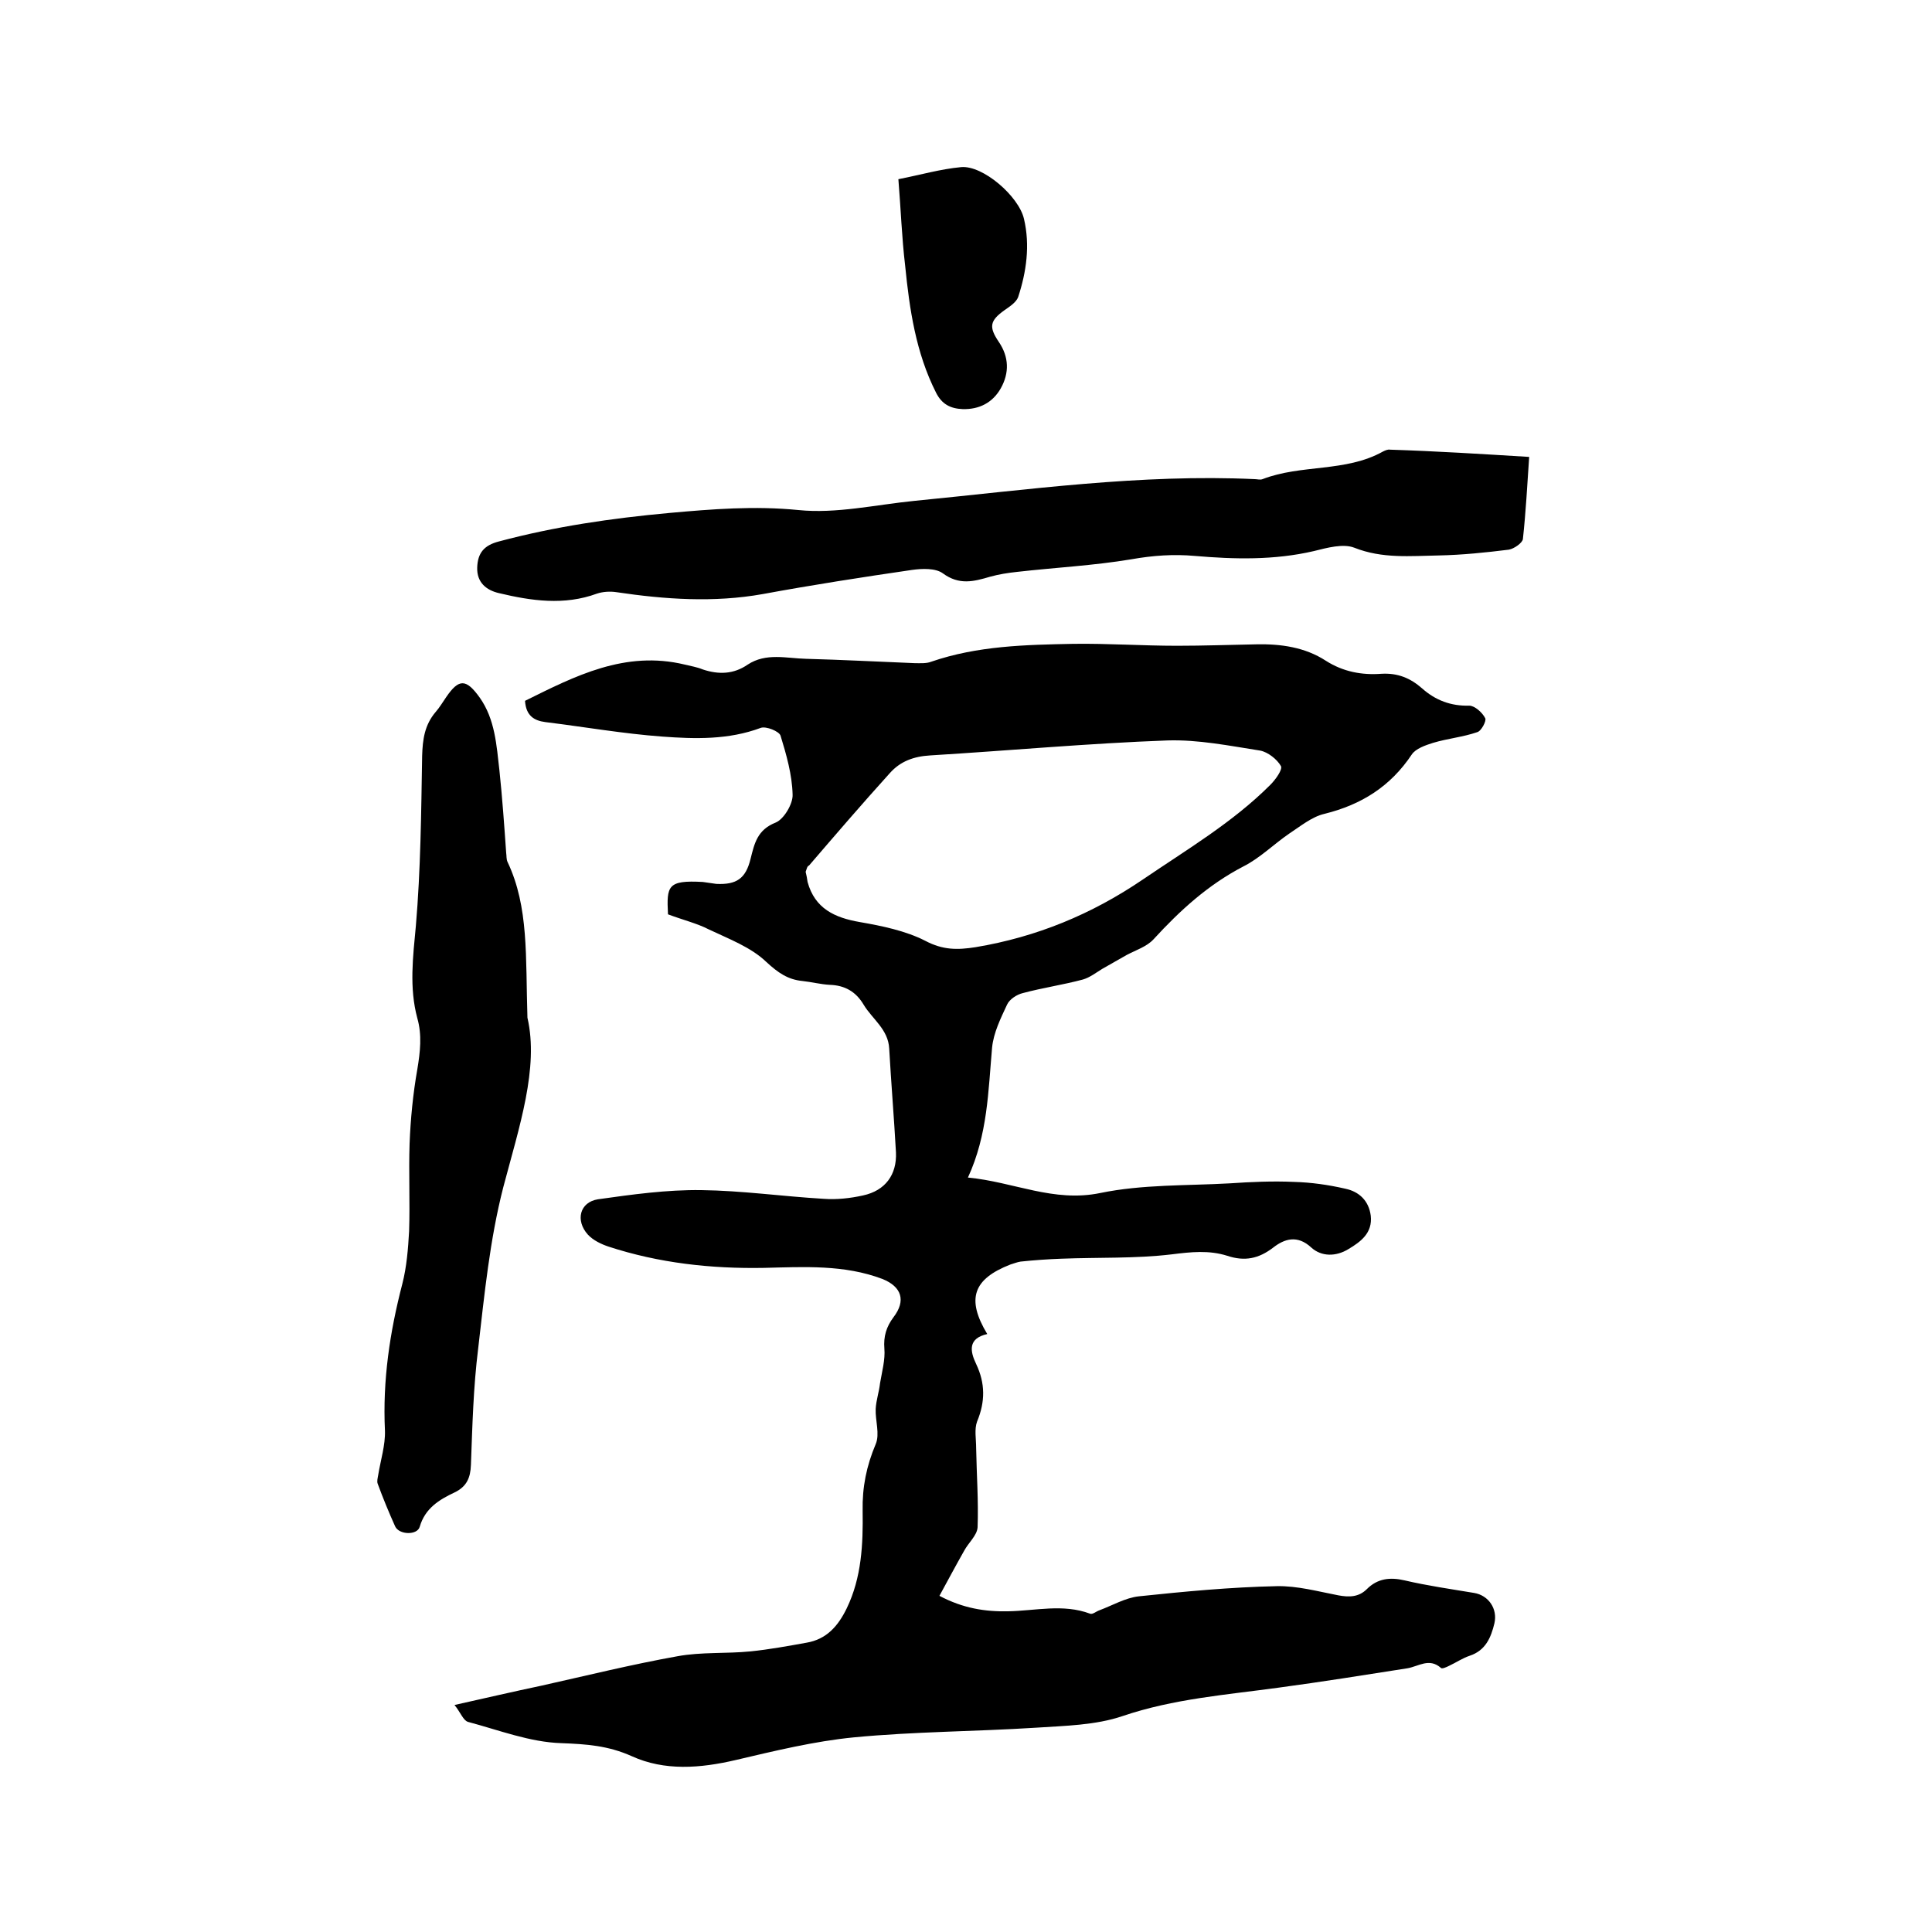
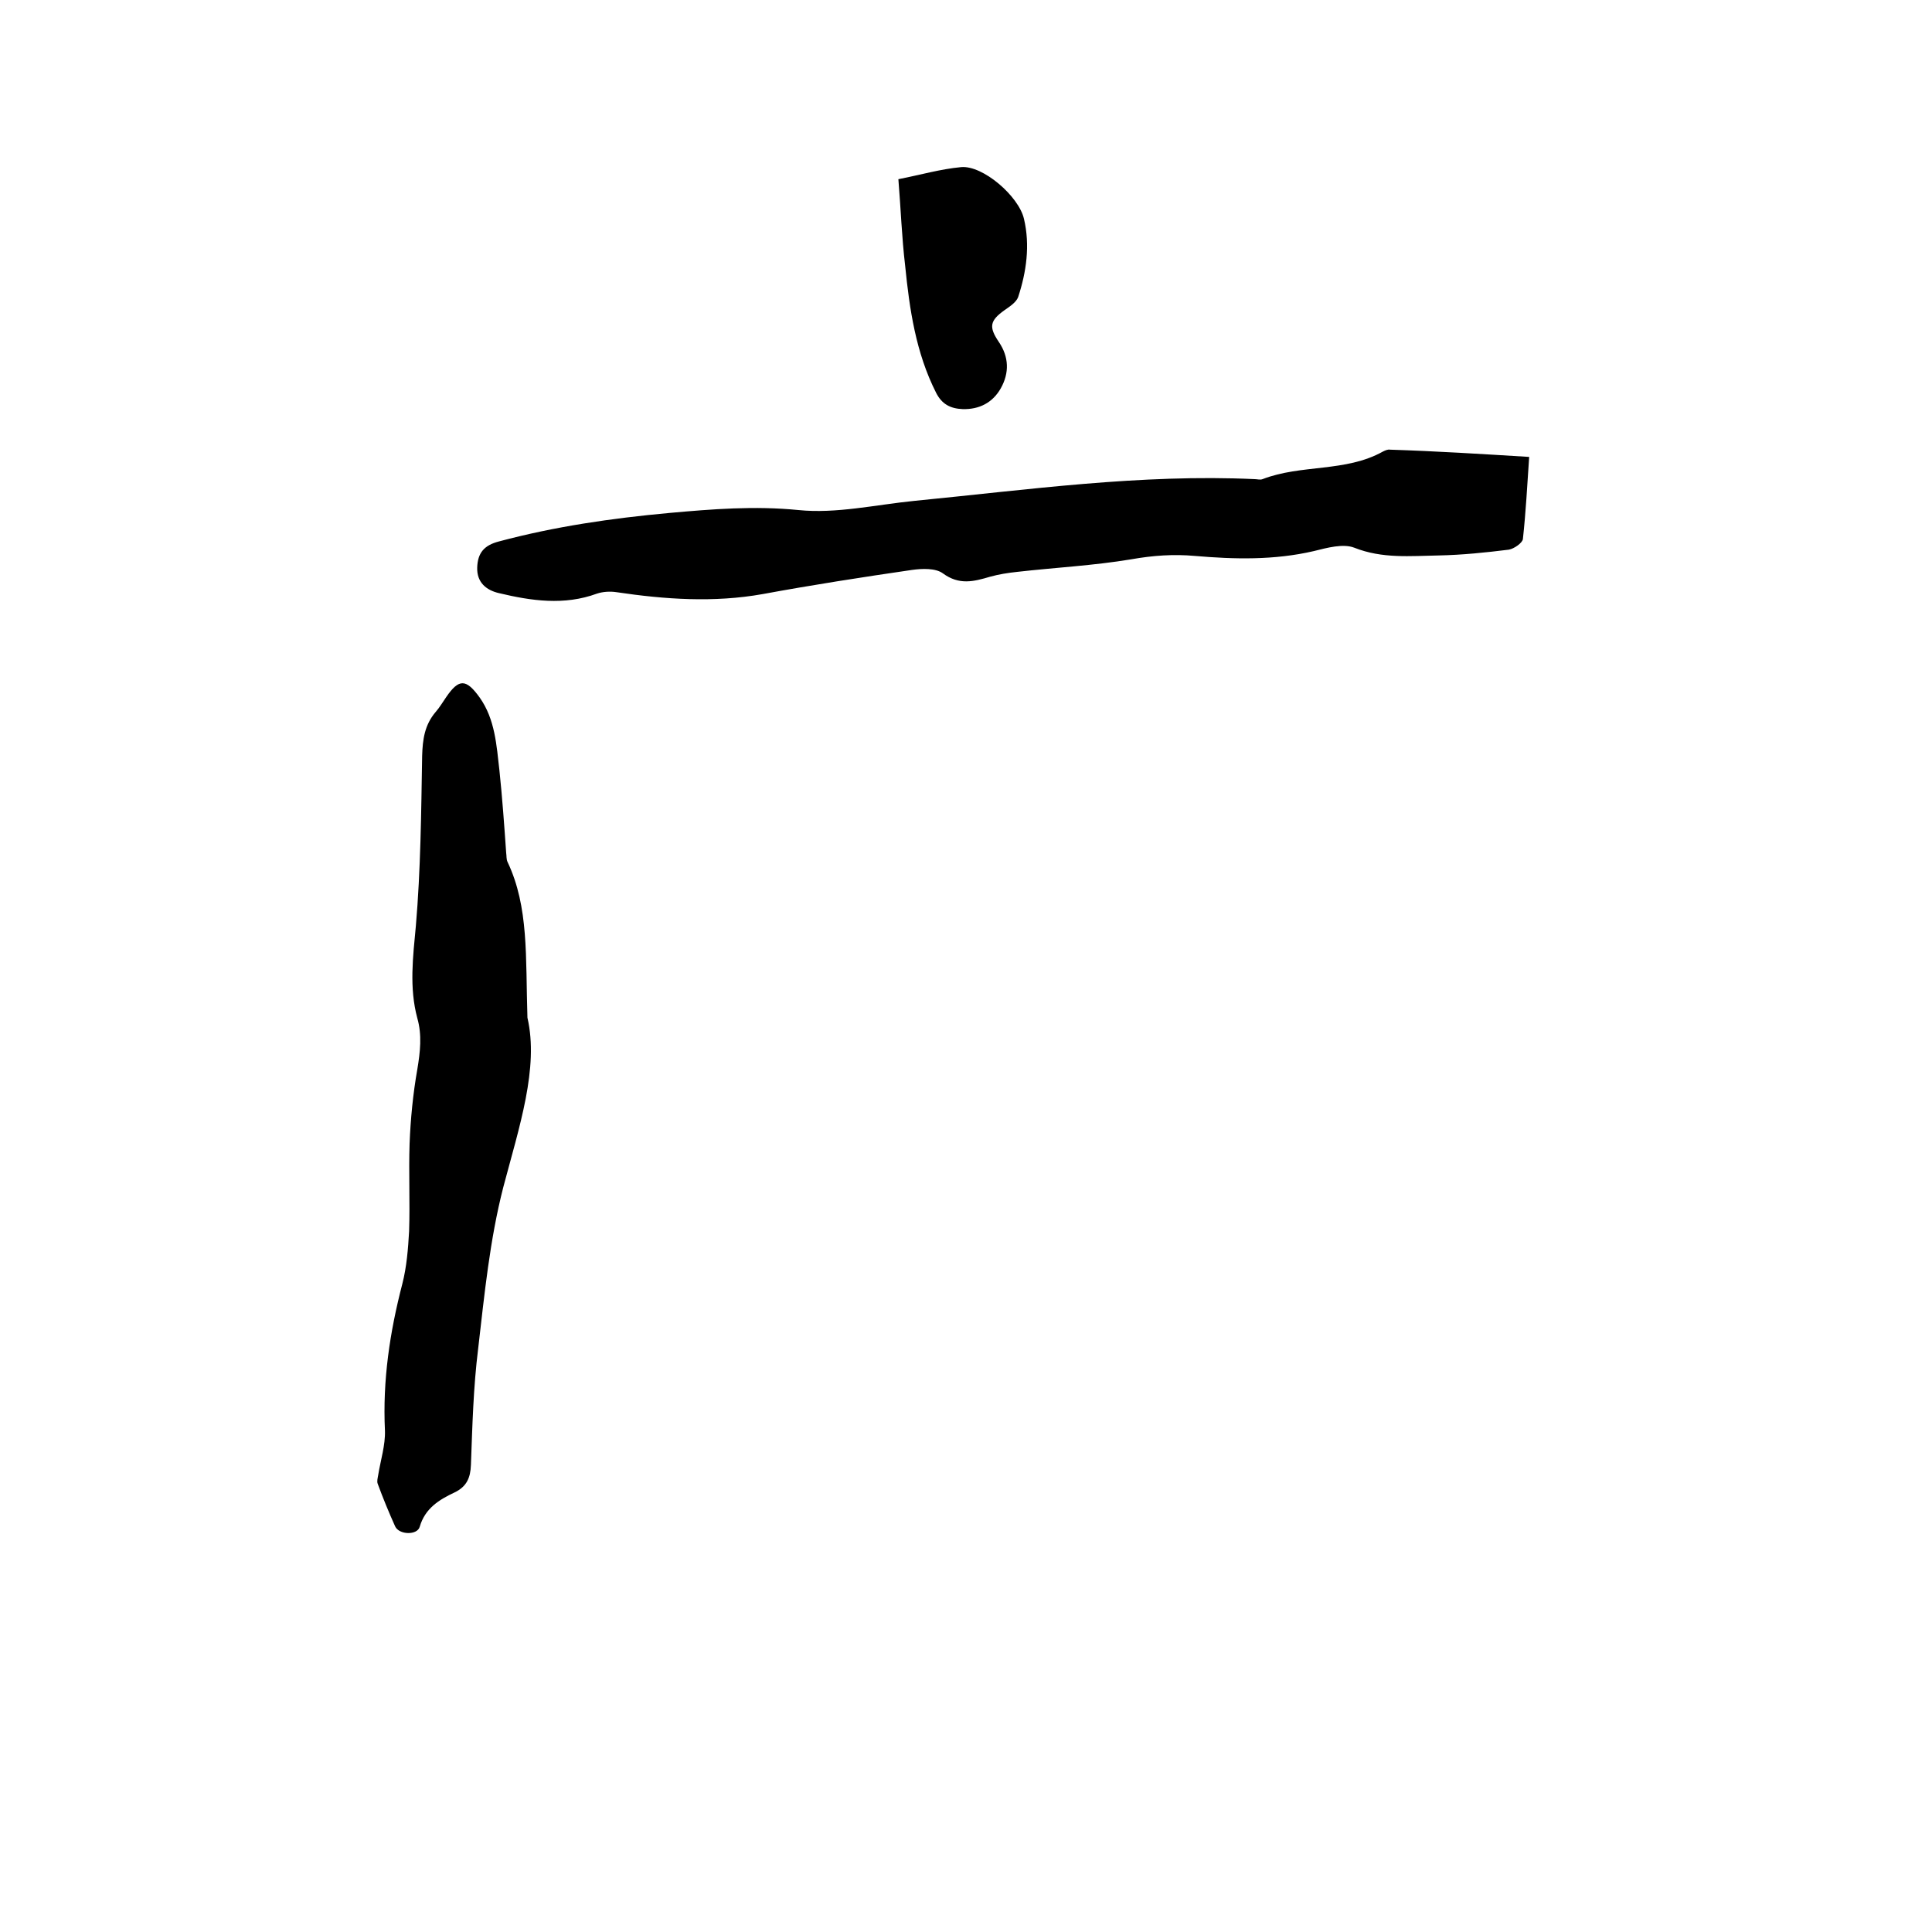
<svg xmlns="http://www.w3.org/2000/svg" enable-background="new 0 0 400 400" viewBox="0 0 400 400">
-   <path d="m138.3 189.3c-.3-5.9-.1-7.1 7.2-6.7.9.1 1.9.3 2.8.4 4.2.2 6.1-1.1 7.1-5.2.8-3.2 1.4-6 5.2-7.5 1.7-.7 3.6-3.9 3.5-5.8-.1-4.1-1.3-8.3-2.5-12.2-.3-.9-3-2-4.1-1.6-6.7 2.5-13.6 2.3-20.4 1.8-8.1-.6-16.1-2-24.2-3-2.3-.3-4-1.3-4.2-4.4 10.3-5.1 20.7-10.5 33.1-7.5 1.2.3 2.5.5 3.7 1 3.3 1.1 6.4 1 9.3-1 3.8-2.5 8-1.3 12.1-1.2 7.5.2 15 .6 22.5.9 1.1 0 2.4.1 3.4-.3 9.6-3.3 19.5-3.5 29.4-3.7 7.2-.1 14.3.4 21.5.4 5.5 0 11-.2 16.5-.3 5-.1 10 .6 14.3 3.4 3.6 2.3 7.5 3 11.5 2.7 3.4-.2 6 .9 8.4 3 2.8 2.5 6 3.7 9.8 3.6 1.1 0 2.7 1.4 3.3 2.6.3.5-.8 2.7-1.7 2.9-2.9 1-6.1 1.3-9.1 2.2-1.6.5-3.6 1.2-4.4 2.4-4.4 6.6-10.4 10.4-18.1 12.3-2.6.6-5 2.6-7.3 4.1-3.2 2.2-6.1 5.1-9.5 6.8-7.3 3.8-13.1 9.1-18.6 15.1-1.4 1.5-3.6 2.2-5.5 3.2-1.7 1-3.4 1.9-5.1 2.9-1.3.8-2.6 1.8-4 2.2-4.1 1.1-8.3 1.7-12.4 2.8-1.3.3-2.8 1.3-3.3 2.4-1.3 2.8-2.8 5.8-3.1 8.9-.8 9-.9 18-5 26.9 9.5.9 17.7 5.2 27.4 3.2 8.7-1.8 17.9-1.5 26.8-2 4.4-.3 8.9-.5 13.3-.3 3.6.1 7.1.6 10.6 1.4 2.9.6 4.9 2.5 5.3 5.6.4 3.6-2.1 5.4-4.6 6.9-2.6 1.6-5.6 1.6-7.7-.3-2.9-2.7-5.6-1.8-7.9 0-3 2.3-5.9 2.9-9.5 1.7-3.8-1.2-7.5-.8-11.5-.3-7.5.9-15.2.6-22.8.9-2.8.1-5.7.3-8.5.6-.7.1-1.4.4-2.1.6-7.7 3-9.2 7.1-4.8 14.4-4 .9-3.6 3.5-2.3 6.2 1.9 4 1.9 7.8.2 11.9-.6 1.6-.2 3.6-.2 5.5.1 5.5.5 11 .3 16.4-.1 1.7-1.9 3.2-2.8 4.9-1.7 3-3.3 6-5.1 9.3 4.9 2.6 9.5 3.3 14.2 3.2 5.7-.1 11.4-1.6 17 .5.5.2 1.3-.5 1.9-.7 2.7-1 5.4-2.6 8.2-2.9 9.5-1 19-1.9 28.5-2.1 4.3-.1 8.6 1.1 12.8 1.9 2.2.4 4.2.4 5.9-1.3 2.2-2.2 4.8-2.5 7.8-1.8 4.7 1.1 9.6 1.8 14.4 2.6 3 .5 4.9 3.3 4.2 6.3-.7 2.9-1.8 5.6-5.1 6.7-1.5.5-2.8 1.4-4.3 2.1-.6.3-1.5.7-1.7.4-2.4-2.1-4.6-.3-6.9.1-8.9 1.4-17.7 2.8-26.6 4-10.9 1.5-21.8 2.3-32.4 5.9-5.6 1.9-11.9 2-17.9 2.4-12.6.8-25.2.8-37.7 2-8.2.8-16.4 2.8-24.5 4.7-7.3 1.7-14.7 2.3-21.5-.8-4.9-2.2-9.4-2.5-14.6-2.7-6.5-.2-12.9-2.7-19.3-4.4-1-.3-1.5-1.9-2.8-3.5 6.7-1.5 12.3-2.8 18-4 9.4-2.1 18.7-4.4 28.2-6.1 4.9-.9 10.1-.5 15.1-1 3.9-.4 7.7-1.1 11.6-1.8 4.1-.7 6.5-3.4 8.3-7.1 3.1-6.4 3.4-13.3 3.3-20.2-.1-4.9.8-9.3 2.7-13.8.9-2.1-.1-4.9 0-7.3.1-1.8.7-3.5.9-5.3.4-2.4 1.1-4.9.9-7.2-.2-2.5.4-4.5 1.9-6.5 2.6-3.4 1.7-6.3-2.3-7.9-7.9-3-16.2-2.5-24.5-2.3-11 .2-21.8-1-32.2-4.4-1.5-.5-3.2-1.3-4.3-2.5-2.6-2.9-1.7-6.7 2.1-7.3 7.1-1 14.3-2 21.4-1.9 8.4.1 16.8 1.3 25.3 1.8 2.7.2 5.5-.1 8.2-.7 4.6-1 7-4.3 6.8-8.9-.4-7.2-1-14.4-1.4-21.5-.2-4-3.5-6.1-5.3-9.1-1.6-2.7-3.9-4-7-4.1-1.9-.1-3.8-.6-5.7-.8-3-.3-5-1.7-7.4-3.9-3.2-3.1-7.8-4.8-12-6.8-2.3-1.2-5.5-2-8.4-3.1zm28.5-8.8c.2.8.3 1.4.4 2.1 1.5 5.5 5.6 7.4 10.8 8.3 4.6.8 9.5 1.8 13.6 3.9 3.6 1.9 6.6 1.9 10.4 1.3 12.6-2.1 24-6.8 34.6-14 9.1-6.2 18.6-11.8 26.4-19.6 1.1-1.1 2.6-3.2 2.2-3.9-.8-1.4-2.7-2.9-4.3-3.2-6.4-1-12.8-2.3-19.2-2.1-16.4.6-32.7 2.1-49.1 3.1-3.4.2-6.2 1.2-8.4 3.7-5.7 6.3-11.2 12.7-16.7 19.1-.4.1-.5.8-.7 1.3z" />
  <path d="m316.6 94.6c-.4 5.9-.7 11.5-1.3 17-.1.8-1.8 2-2.9 2.2-4.8.6-9.7 1.1-14.5 1.2-5.9.1-11.7.7-17.5-1.6-2.3-.9-5.6 0-8.4.7-8.2 1.9-16.4 1.7-24.6 1-4.4-.4-8.7-.1-13.2.7-7.8 1.3-15.7 1.7-23.6 2.6-1.9.2-3.8.5-5.6 1-3.4 1-6.4 1.8-9.8-.7-1.5-1.1-4.3-1-6.4-.7-10.3 1.5-20.6 3.1-30.9 5-10.1 1.8-20.2 1.1-30.3-.4-1.3-.2-2.8-.1-4 .3-6.8 2.5-13.6 1.5-20.3-.1-2.6-.6-4.6-2.2-4.5-5.3.1-3 1.4-4.6 4.5-5.4 11.6-3.1 23.3-4.8 35.3-5.9 8.9-.8 17.6-1.5 26.7-.6 7.8.8 16-1.1 24-1.9 23.5-2.3 46.9-5.6 70.5-4.5.5 0 1.1.2 1.6 0 8-3.1 17.2-1.4 24.9-5.7.4-.2 1-.5 1.5-.4 9.5.3 19 .9 28.8 1.5z" />
  <path d="m109.2 210.7c2.4 10.4-1.7 22.6-5 35.1-2.8 10.9-3.9 22.2-5.2 33.4-1 8-1.2 16-1.5 24.1-.1 2.7-.9 4.5-3.4 5.7-3.2 1.5-6.1 3.3-7.2 7.1-.5 1.8-4.3 1.7-5.1-.1-1.3-2.9-2.5-5.8-3.6-8.8-.2-.5 0-1.2.1-1.8.5-3.1 1.5-6.2 1.4-9.2-.5-10.4 1-20.4 3.6-30.4.9-3.5 1.2-7.3 1.4-10.9.2-6-.1-12.1.1-18.1.2-5.1.7-10.3 1.6-15.4.6-3.6 1-7.1 0-10.6-1.7-6.3-.9-12.7-.3-19.1 1-11.7 1.1-23.4 1.3-35.2.1-3.4.5-6.4 2.8-9.1.8-.9 1.5-2.1 2.2-3.1 2.6-3.8 4.1-3.8 6.9.1 3.2 4.5 3.5 9.9 4.1 15.1.6 5.7 1 11.4 1.4 17.1.1.6 0 1.3.3 1.9 4.4 9.3 3.7 19.5 4.1 32.2z" />
  <path d="m186 37.1c4.6-.9 8.7-2.1 13-2.5 4.5-.4 11.9 6 13 10.7 1.3 5.5.5 11-1.2 16.2-.4 1.1-1.8 2-2.8 2.7-3.1 2.2-3.3 3.5-1.2 6.6s2.2 6.4.4 9.6c-1.7 3-4.5 4.4-7.9 4.3-2.5-.1-4.3-1-5.5-3.4-4.2-8.3-5.5-17.3-6.4-26.3-.7-5.9-.9-11.8-1.4-17.9z" />
</svg>